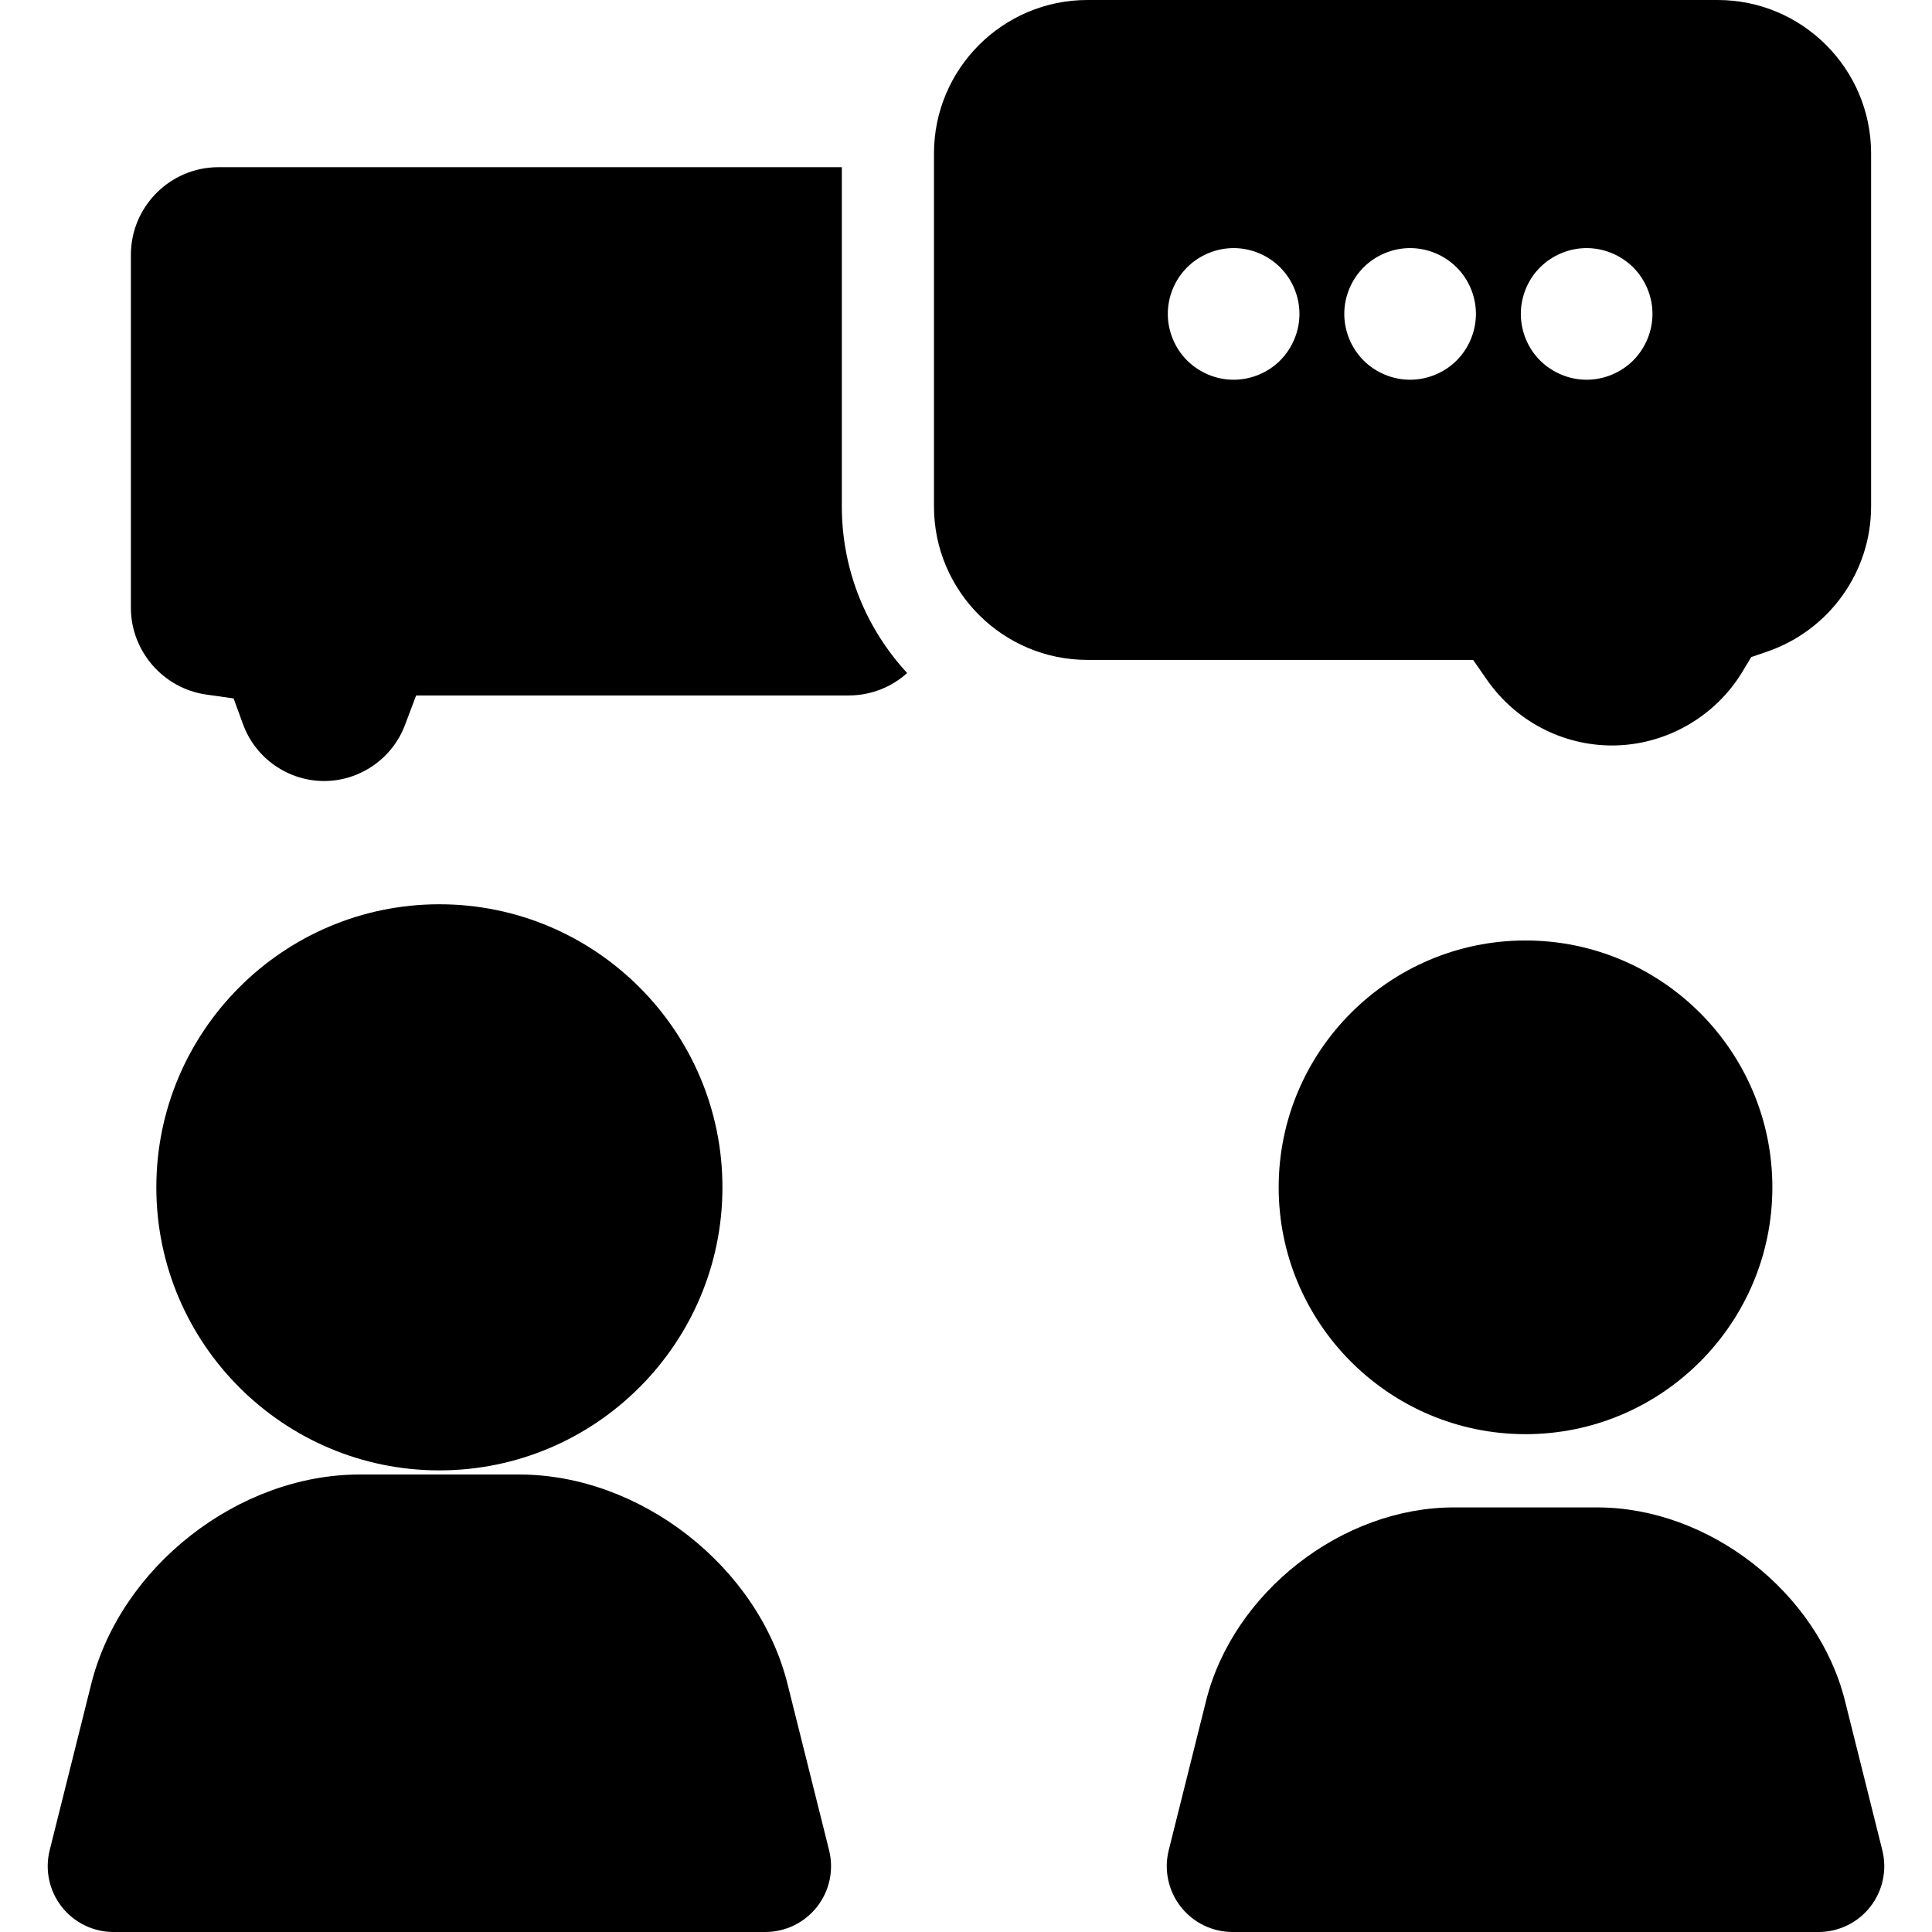
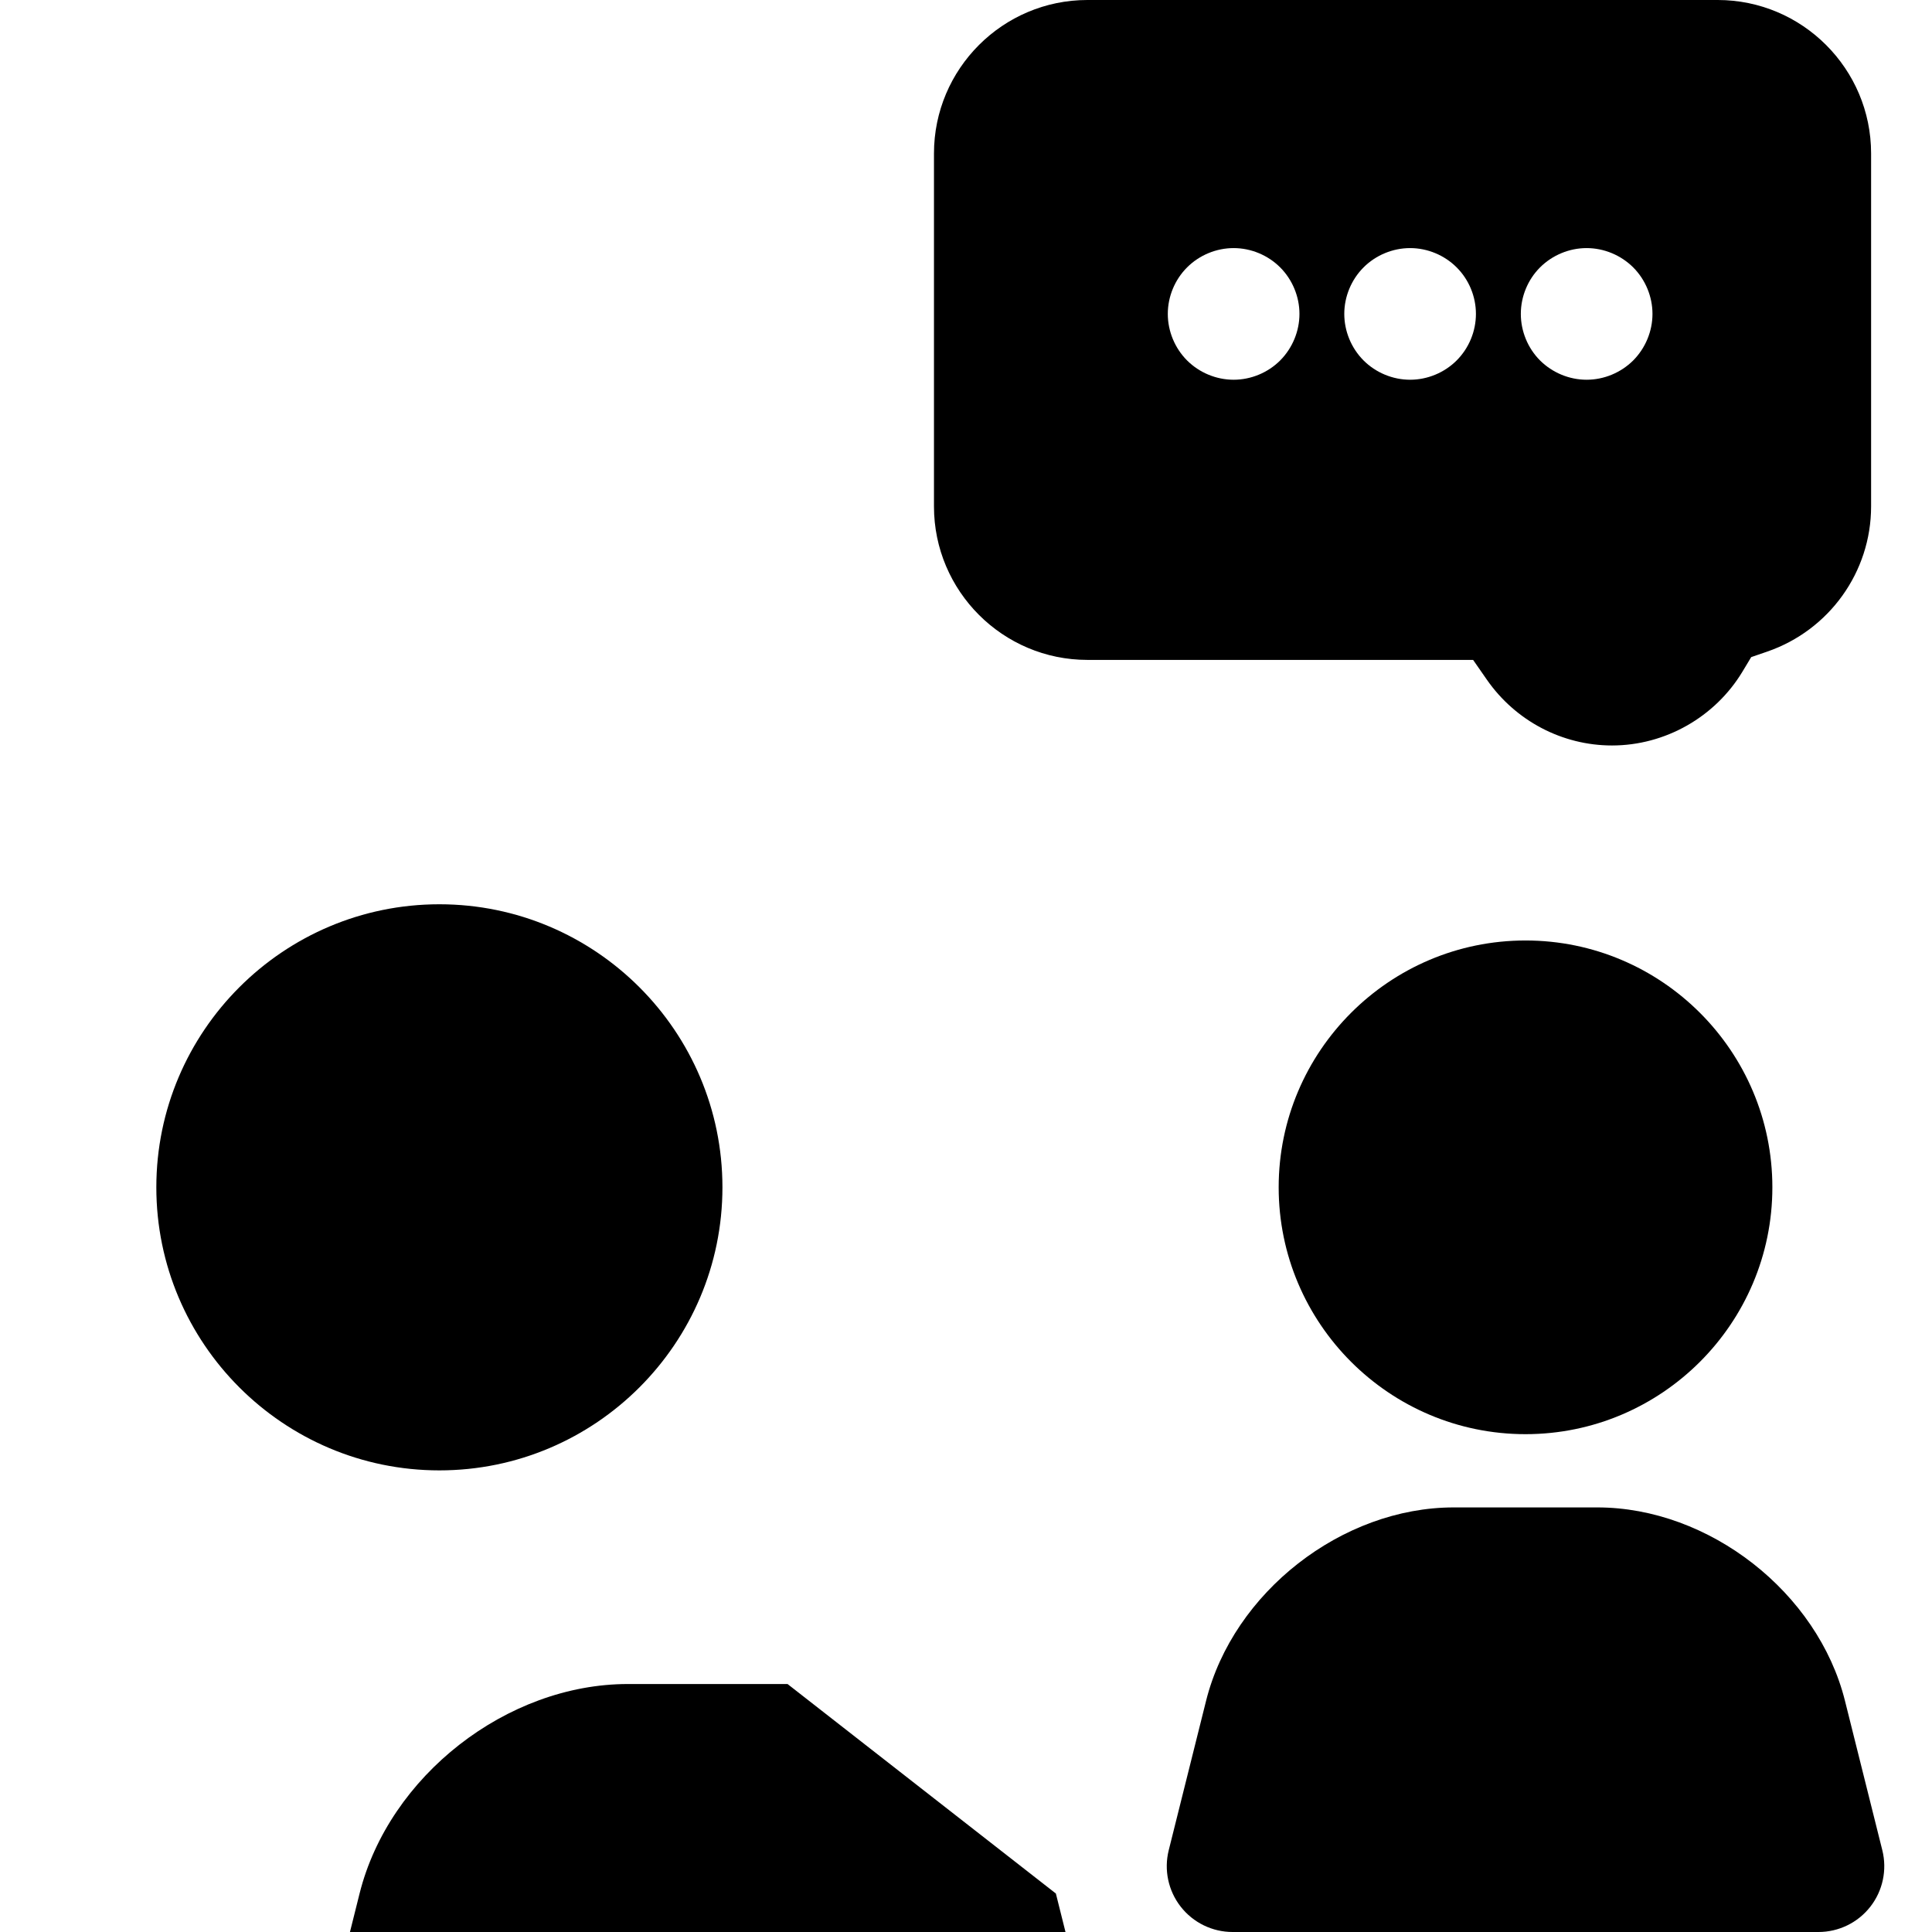
<svg xmlns="http://www.w3.org/2000/svg" xmlns:ns1="http://sodipodi.sourceforge.net/DTD/sodipodi-0.dtd" xmlns:ns2="http://www.inkscape.org/namespaces/inkscape" fill="#000000" height="800px" width="800px" version="1.1" viewBox="0 0 297 297" enable-background="new 0 0 297 297" id="svg7" ns1:docname="courses-conversation-svgrepo-com.svg" ns2:version="1.4.2 (ebf0e94, 2025-05-08)">
  <defs id="defs7" />
  <ns1:namedview id="namedview7" pagecolor="#505050" bordercolor="#ffffff" borderopacity="1" ns2:showpageshadow="0" ns2:pageopacity="0" ns2:pagecheckerboard="1" ns2:deskcolor="#505050" ns2:zoom="1.01125" ns2:cx="399.50556" ns2:cy="400" ns2:window-width="1920" ns2:window-height="1011" ns2:window-x="1358" ns2:window-y="-8" ns2:window-maximized="1" ns2:current-layer="g7" />
  <g id="g7">
-     <path d="m129.411,77.855v-52.154h-95.818c-7.428,0-13.471,6.043-13.471,13.472v54.265c0,6.664 4.981,12.396 11.587,13.334l4.201,.596 1.457,3.986c1.903,5.209 6.912,8.71 12.463,8.71 5.484,0 10.473-3.447 12.411-8.577l1.731-4.578h66.502c3.449,0 6.596-1.305 8.979-3.445-6.227-6.736-10.042-15.734-10.042-25.609z" id="path1" />
    <path d="m167.168,101.445h59.289l2.113,3.041c4.401,6.333 11.595,10.114 19.241,10.114 8.158,0 15.847-4.358 20.066-11.374l1.33-2.211 2.438-.838c9.565-3.287 15.993-12.258 15.993-22.322v-54.264c0.001-13.008-10.582-23.591-23.59-23.591h-96.881c-13.008,0-23.59,10.583-23.59,23.591v54.265c0.001,13.007 10.583,23.589 23.591,23.589zm69.579-60.341c1.893-1.883 4.492-2.966 7.153-2.966 2.673,0 5.272,1.083 7.165,2.966 1.882,1.882 2.965,4.492 2.965,7.153 0,2.662-1.083,5.263-2.965,7.155-1.893,1.882-4.492,2.964-7.165,2.964-2.661,0-5.261-1.082-7.153-2.964-1.883-1.883-2.955-4.493-2.955-7.155 0-2.67 1.072-5.271 2.955-7.153zm-27.13,0c1.882-1.883 4.493-2.966 7.154-2.966s5.273,1.083 7.154,2.966c1.893,1.882 2.965,4.492 2.965,7.153 0,2.662-1.072,5.263-2.965,7.155-1.882,1.882-4.493,2.964-7.154,2.964s-5.272-1.082-7.154-2.964c-1.882-1.883-2.965-4.493-2.965-7.155 0-2.67 1.083-5.271 2.965-7.153zm-27.13,0c1.883-1.883 4.492-2.966 7.154-2.966s5.273,1.083 7.154,2.966c1.883,1.882 2.966,4.492 2.966,7.153 0,2.662-1.083,5.263-2.966,7.155-1.882,1.882-4.492,2.964-7.154,2.964s-5.271-1.082-7.154-2.964c-1.883-1.883-2.965-4.493-2.965-7.155 0-2.67 1.082-5.271 2.965-7.153z" id="path2" />
    <path d="m67.545,226.037c23.993,0 43.513-19.52 43.513-43.514 0-23.992-19.519-43.512-43.513-43.512-23.992,0-43.513,19.52-43.513,43.512 0.001,23.994 19.521,43.514 43.513,43.514z" id="path3" />
-     <path d="m121.066,258.879c-4.515-18.061-22.635-32.208-41.251-32.208h-24.539c-18.616,0-36.735,14.148-41.251,32.208l-6.387,25.547c-0.756,3.024-0.077,6.227 1.841,8.683 1.918,2.456 4.86,3.892 7.977,3.892h100.181c3.115,0 6.059-1.435 7.976-3.892 1.918-2.456 2.597-5.658 1.841-8.683l-6.388-25.547z" id="path4" />
+     <path d="m121.066,258.879h-24.539c-18.616,0-36.735,14.148-41.251,32.208l-6.387,25.547c-0.756,3.024-0.077,6.227 1.841,8.683 1.918,2.456 4.86,3.892 7.977,3.892h100.181c3.115,0 6.059-1.435 7.976-3.892 1.918-2.456 2.597-5.658 1.841-8.683l-6.388-25.547z" id="path4" />
    <path d="m289.362,284.427l-5.741-22.968c-4.168-16.67-20.893-29.729-38.077-29.729h-22.061c-17.184,0-33.909,13.059-38.077,29.729l-5.741,22.967c-0.756,3.023-0.077,6.226 1.841,8.682 1.917,2.456 4.86,3.892 7.977,3.892h90.063c3.116,0 6.06-1.435 7.977-3.892 1.916-2.456 2.595-5.658 1.839-8.681z" id="path5" />
    <path d="m234.513,144.577c-20.925,0-37.947,17.022-37.947,37.946 0,20.925 17.022,37.947 37.947,37.947s37.947-17.023 37.947-37.947c0.001-20.923-17.022-37.946-37.947-37.946z" id="path6" />
  </g>
</svg>